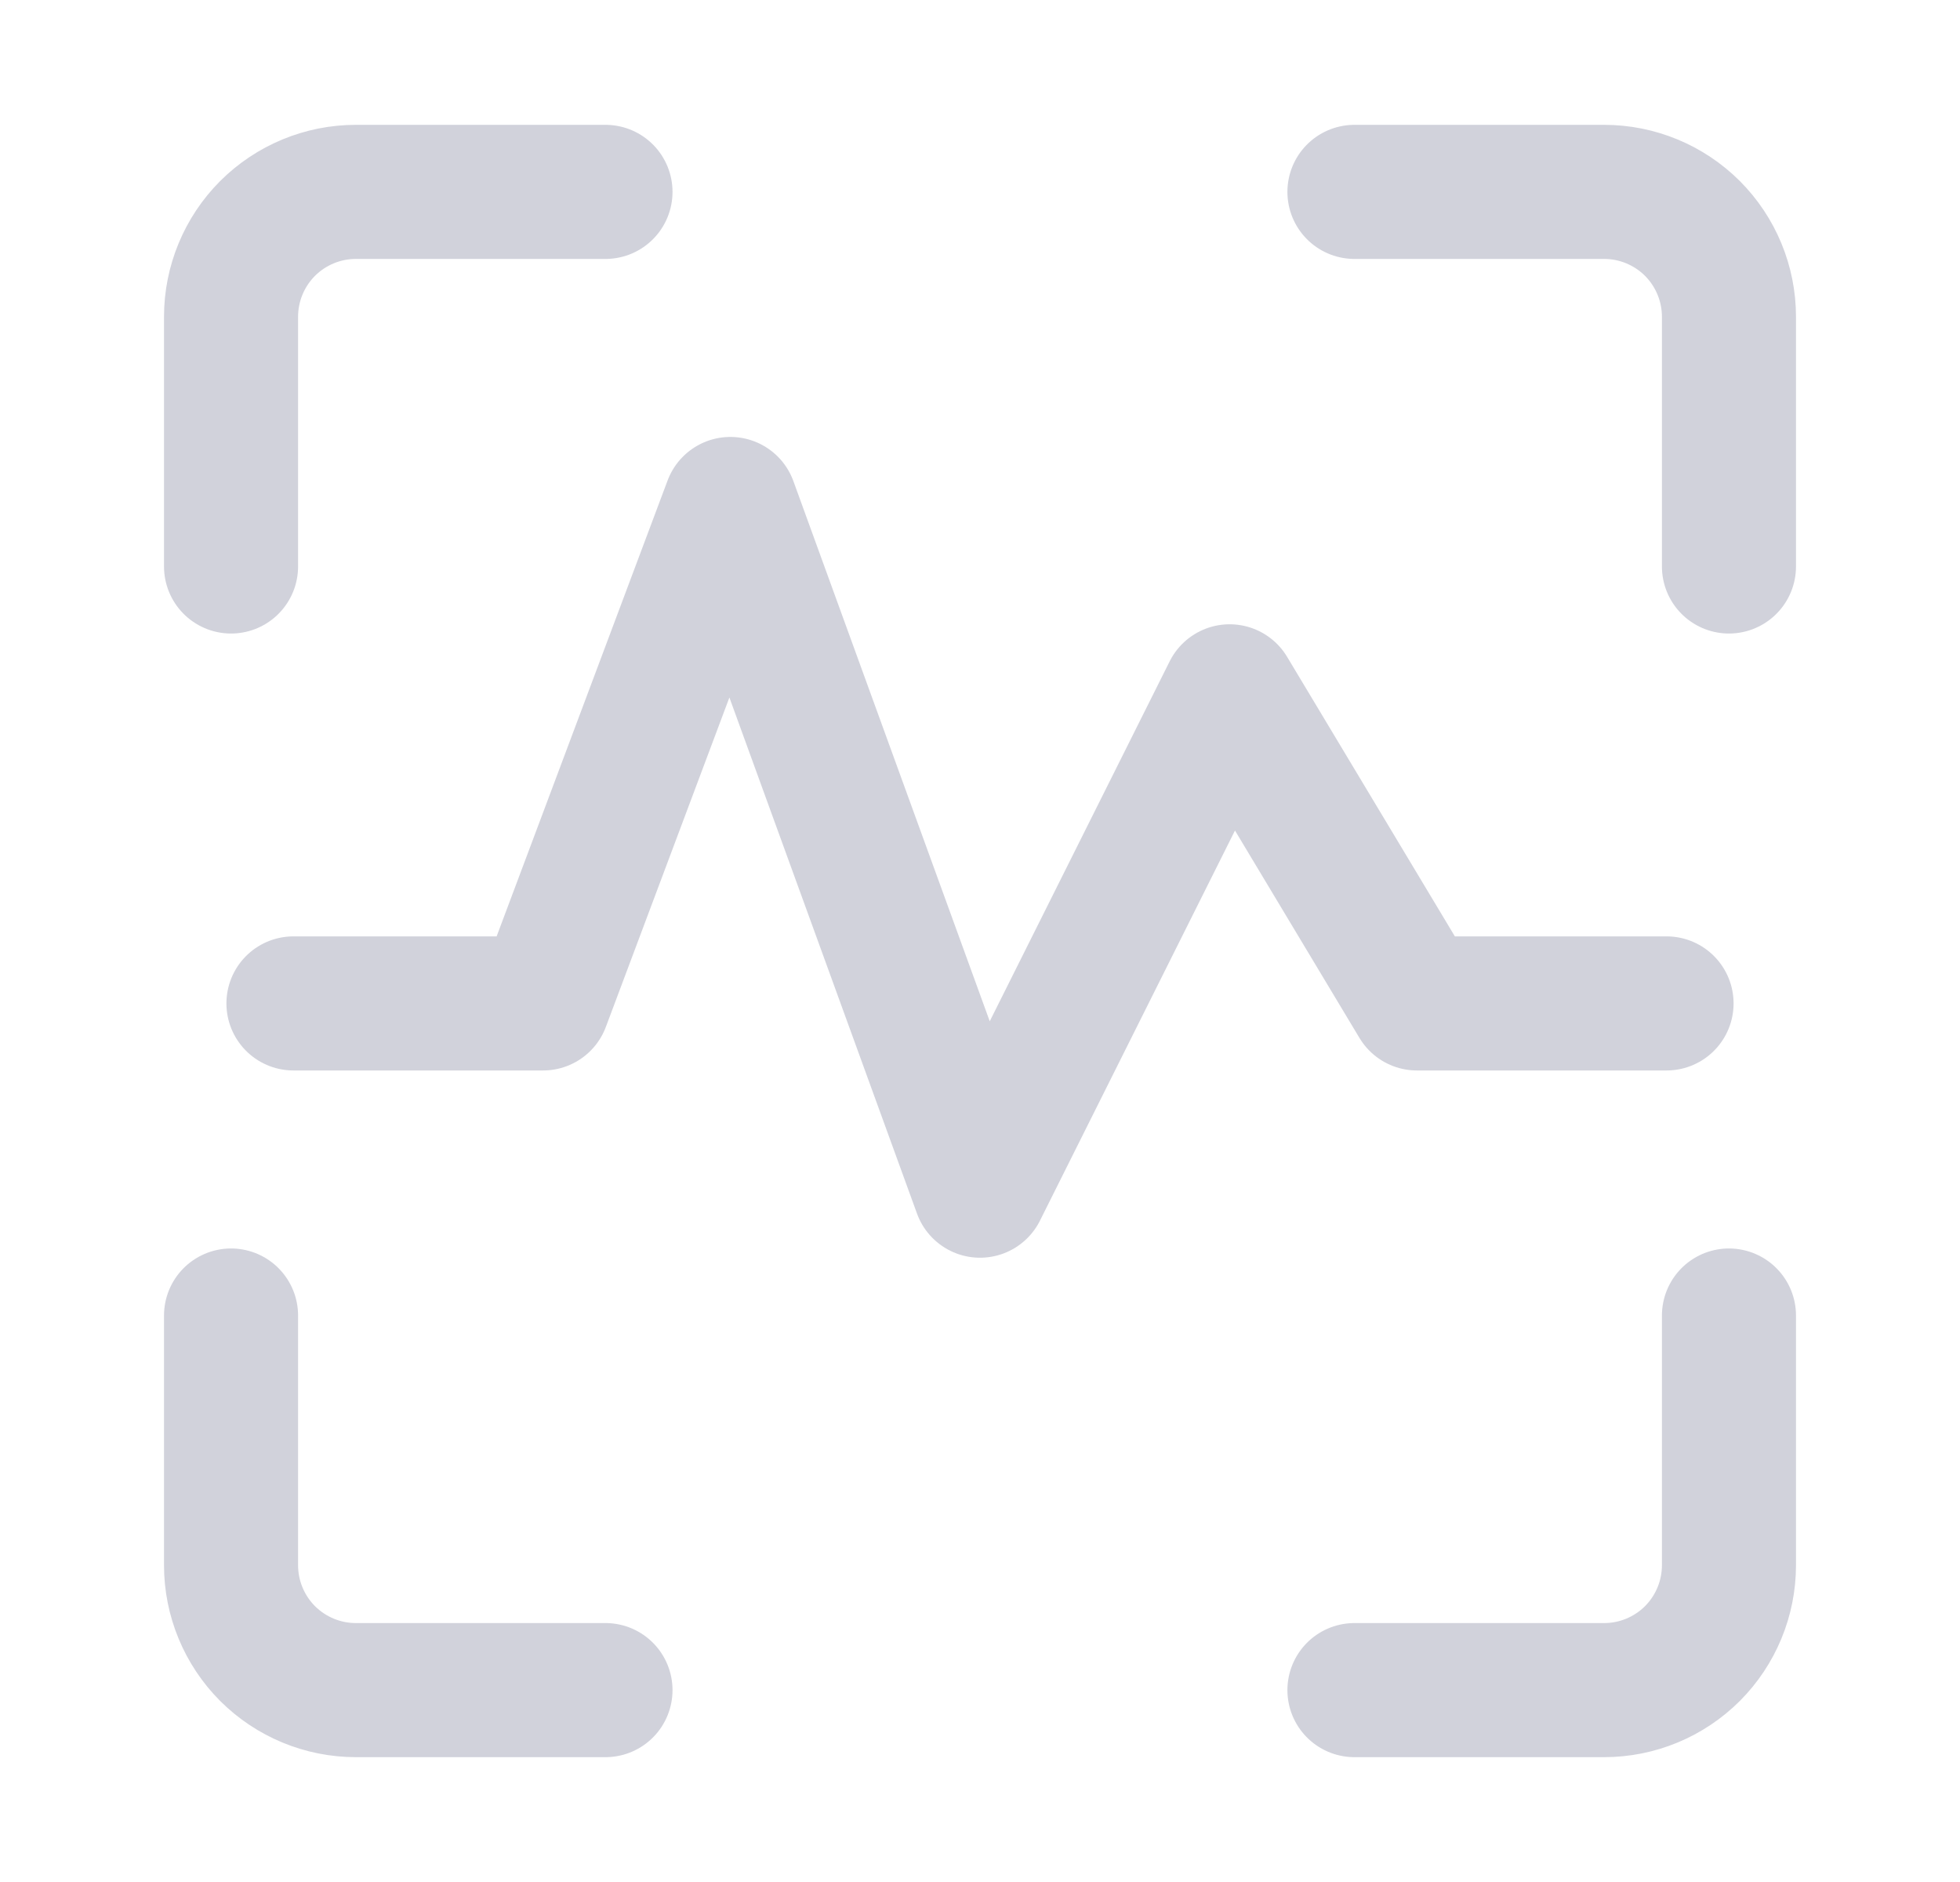
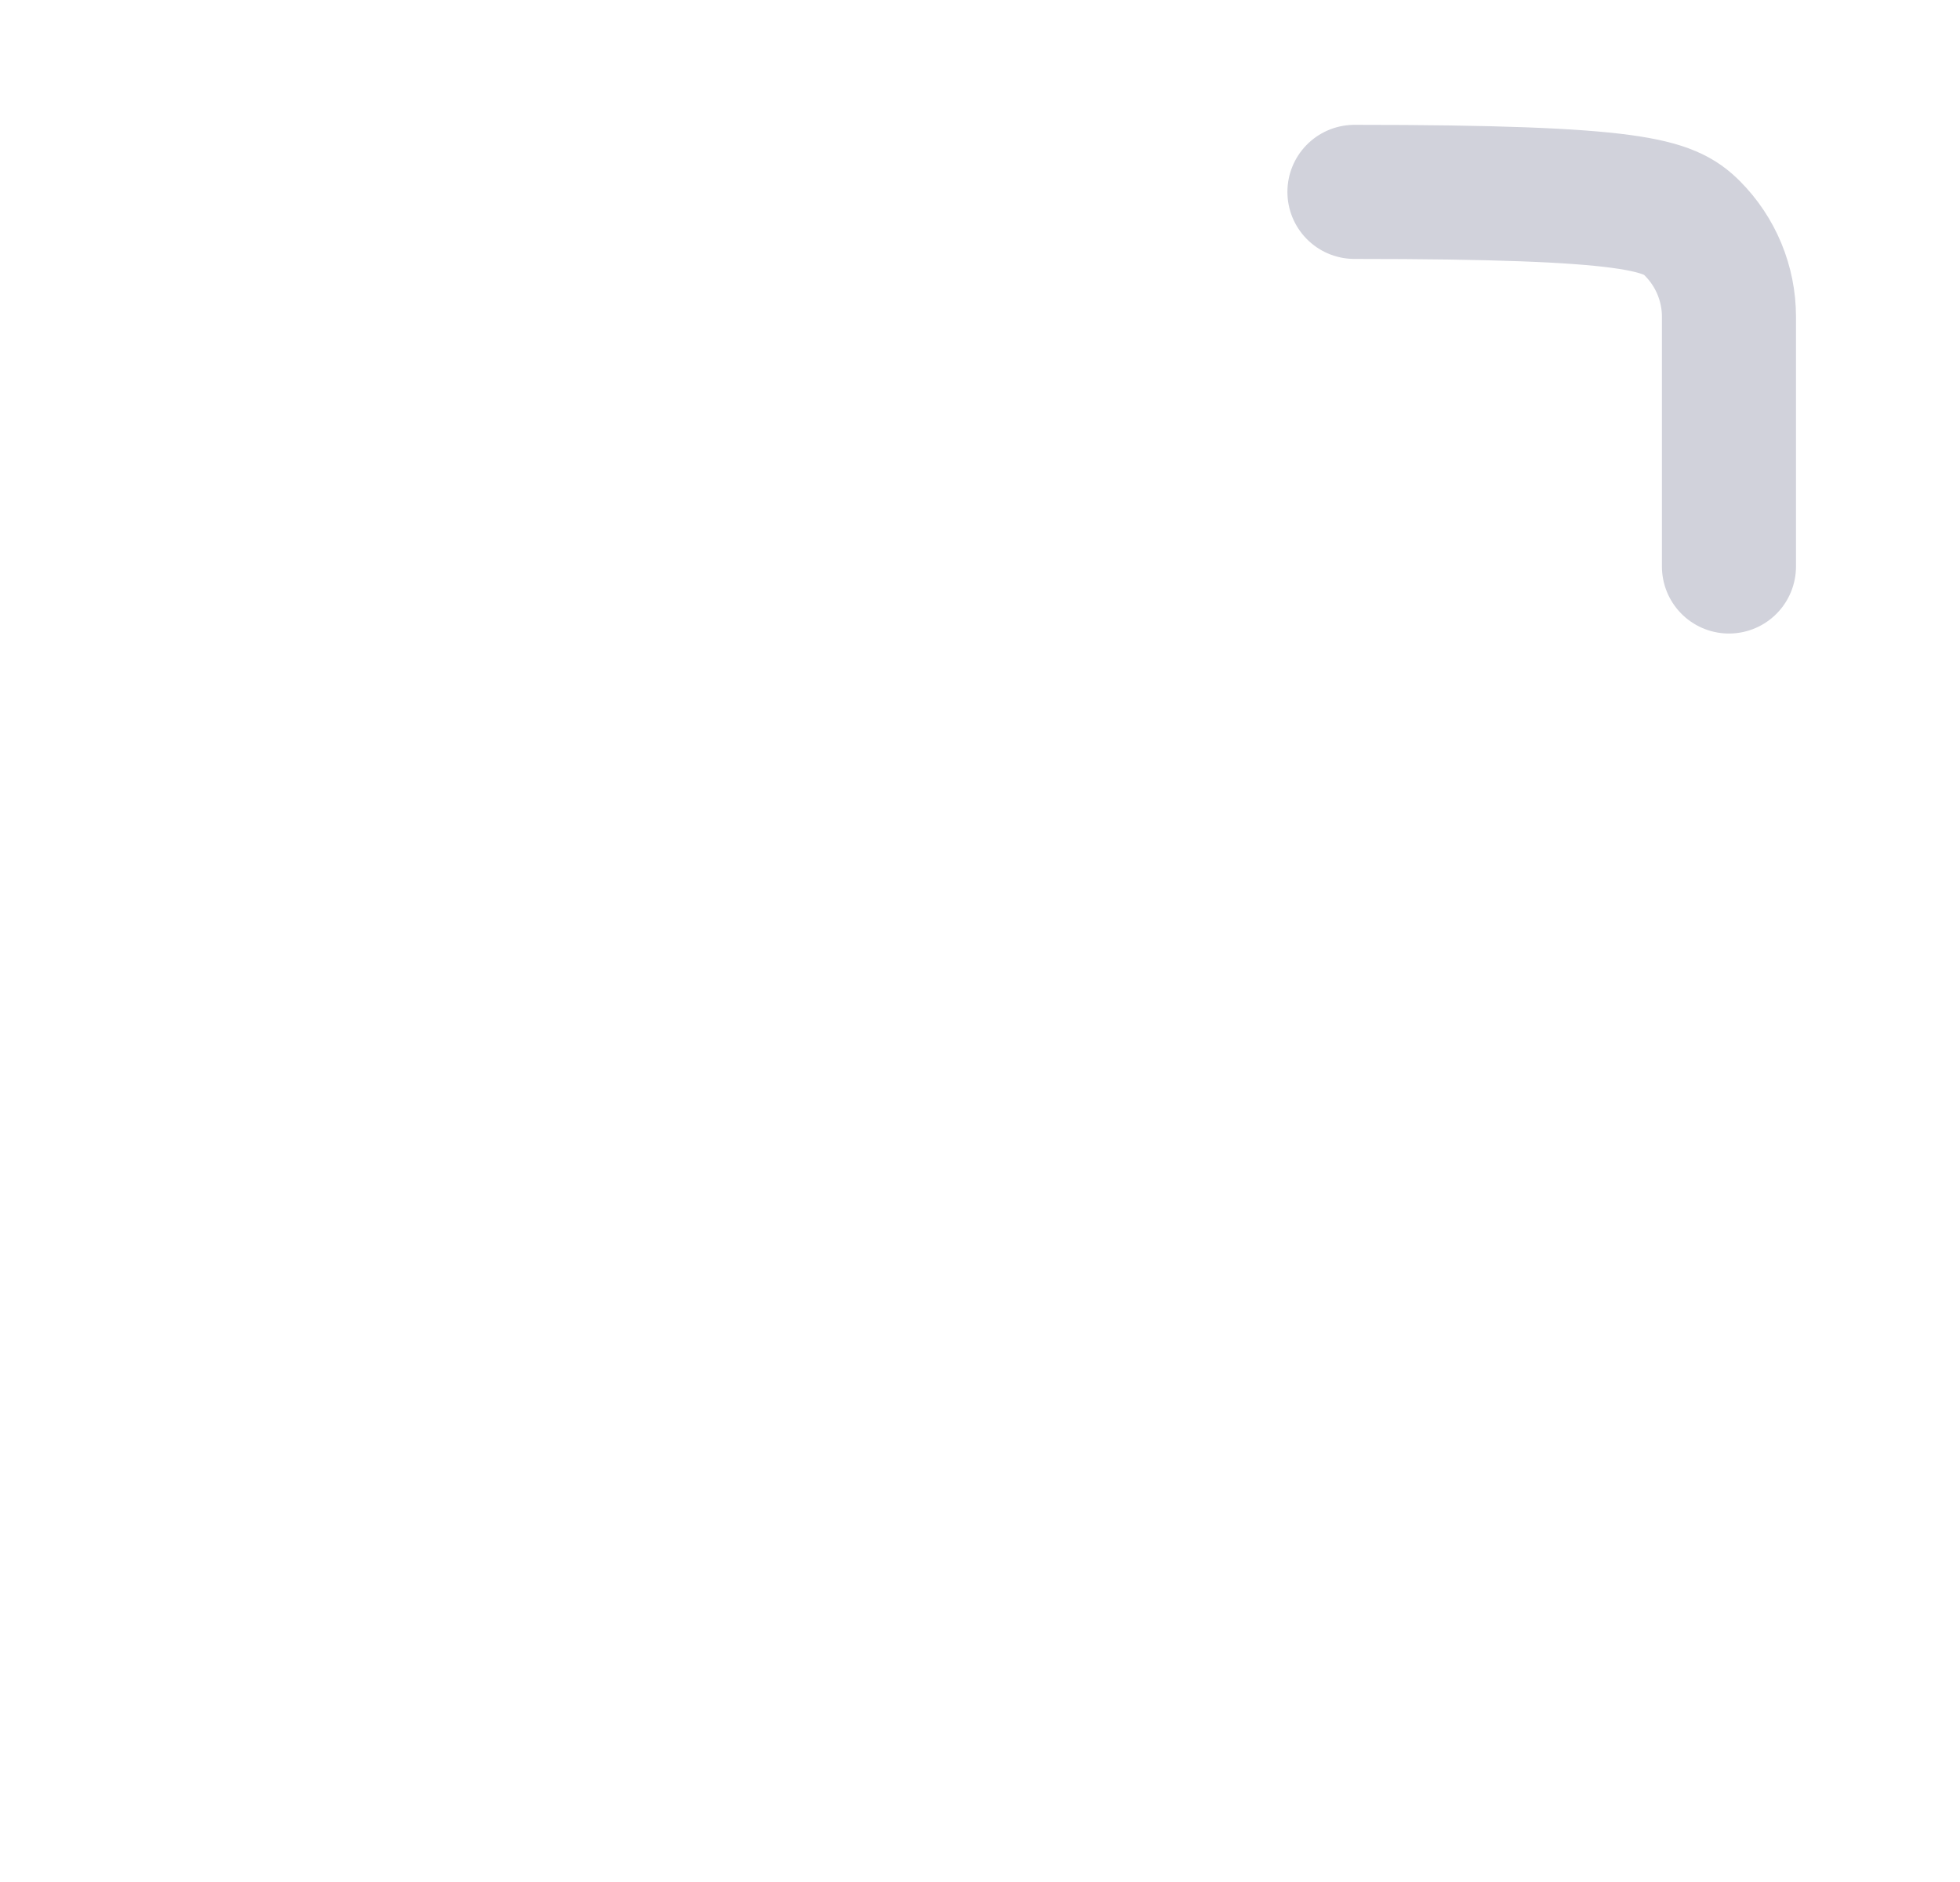
<svg xmlns="http://www.w3.org/2000/svg" width="25" height="24" viewBox="0 0 25 24" fill="none">
-   <path d="M3.743 12.796H6.927L9.316 6.427L12.5 15.184L15.684 8.816L18.073 12.796H21.257" stroke="#D1D2DB" stroke-width="1.71" stroke-linecap="round" stroke-linejoin="round" />
-   <path d="M22.053 16.776V19.961C22.053 20.383 21.885 20.788 21.587 21.087C21.288 21.385 20.883 21.553 20.461 21.553H17.276" stroke="#D1D2DB" stroke-width="1.71" stroke-linecap="round" stroke-linejoin="round" />
-   <path d="M17.276 2.447H20.461C20.883 2.447 21.288 2.615 21.587 2.913C21.885 3.212 22.053 3.617 22.053 4.039V7.224" stroke="#D1D2DB" stroke-width="1.71" stroke-linecap="round" stroke-linejoin="round" />
-   <path d="M2.947 7.224V4.039C2.947 3.617 3.115 3.212 3.413 2.913C3.712 2.615 4.117 2.447 4.539 2.447H7.723" stroke="#D1D2DB" stroke-width="1.71" stroke-linecap="round" stroke-linejoin="round" />
-   <path d="M7.723 21.553H4.539C4.117 21.553 3.712 21.385 3.413 21.087C3.115 20.788 2.947 20.383 2.947 19.961V16.776" stroke="#D1D2DB" stroke-width="1.71" stroke-linecap="round" stroke-linejoin="round" />
+   <path d="M17.276 2.447C20.883 2.447 21.288 2.615 21.587 2.913C21.885 3.212 22.053 3.617 22.053 4.039V7.224" stroke="#D1D2DB" stroke-width="1.71" stroke-linecap="round" stroke-linejoin="round" />
</svg>